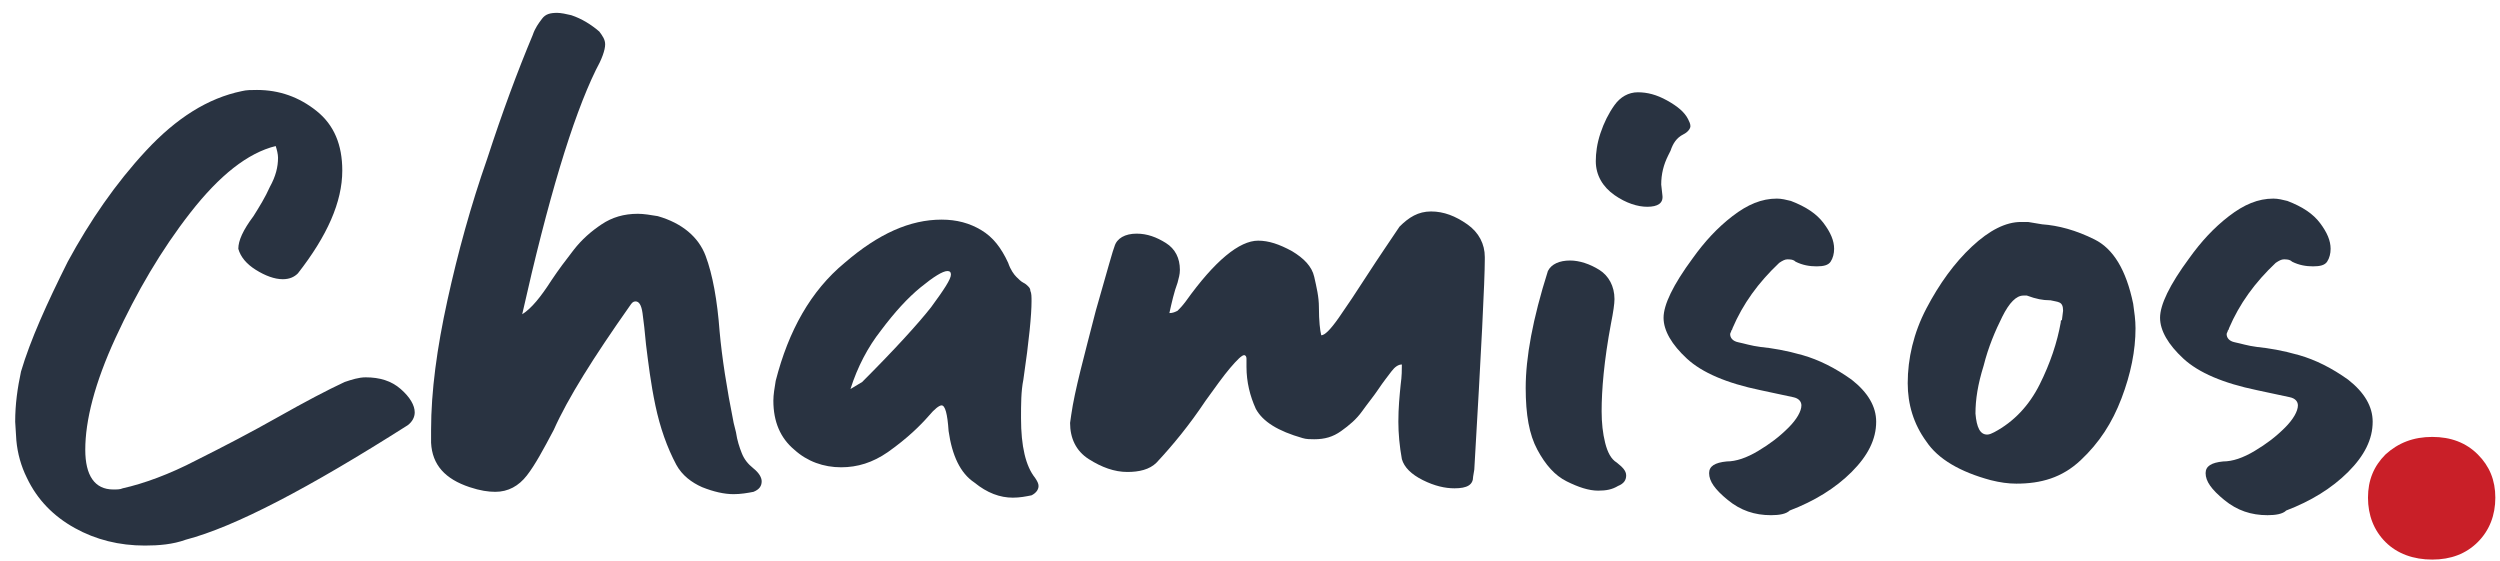
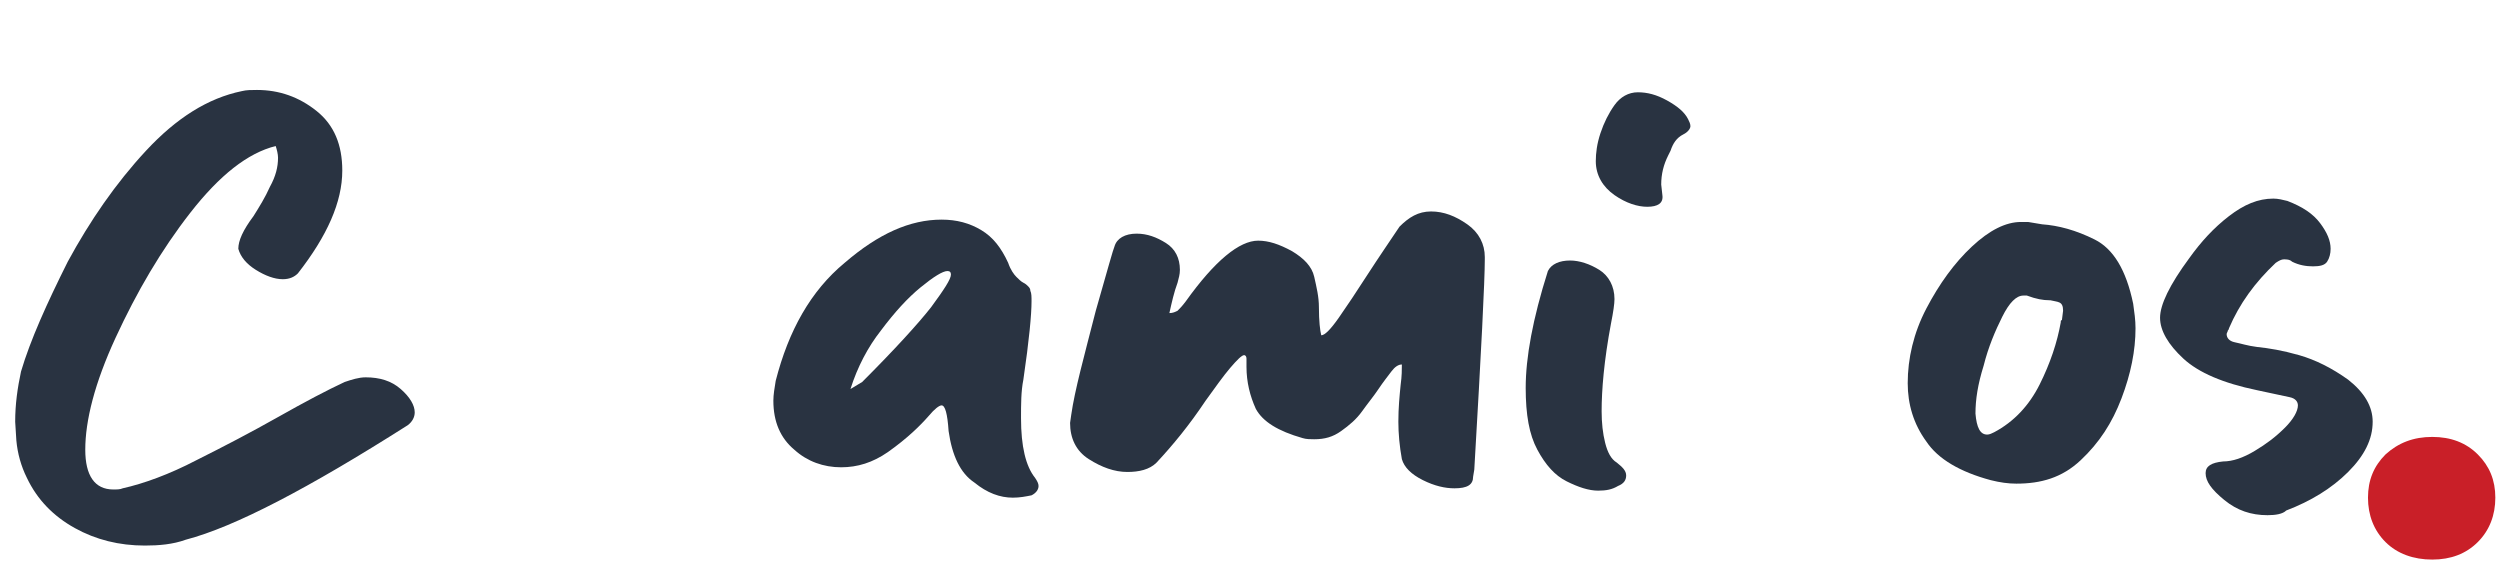
<svg xmlns="http://www.w3.org/2000/svg" version="1.1" id="Layer_1" x="0px" y="0px" viewBox="0 0 214 48" style="enable-background:new 0 0 214 48;" xml:space="preserve">
  <style type="text/css">
	.st0{fill:#C91F28;}
	.st1{fill:#293341;}
</style>
  <path class="st0" d="M208.2,47.9c-1.6,0-3-0.5-4-1.5c-1-1-1.5-2.3-1.5-3.8c0-1.5,0.5-2.7,1.5-3.7c1.1-1,2.4-1.5,4-1.5  c1.6,0,2.9,0.5,3.9,1.5c1,1,1.5,2.2,1.5,3.7c0,1.5-0.5,2.8-1.5,3.8C211.1,47.4,209.8,47.9,208.2,47.9z" />
  <g>
    <path class="st1" d="M12.4,46.7c-2.2,0-4.2-0.5-6-1.5c-1.8-1-3.2-2.4-4.1-4.3c-0.5-1-0.8-2.1-0.9-3.2l-0.1-1.6   c0-1.5,0.2-2.9,0.5-4.3C2.6,29.1,4,26,5.8,22.4c1.9-3.5,4.1-6.7,6.7-9.5c2.6-2.8,5.3-4.5,8.2-5.1c0.4-0.1,0.8-0.1,1.3-0.1   c1.9,0,3.6,0.6,5.1,1.8c1.5,1.2,2.2,2.9,2.2,5.1c0,2.7-1.3,5.6-3.8,8.8c-0.3,0.3-0.7,0.5-1.3,0.5c-0.7,0-1.5-0.3-2.3-0.8   c-0.8-0.5-1.3-1.1-1.5-1.8c0-0.7,0.4-1.6,1.3-2.8c0.5-0.8,1-1.6,1.4-2.5c0.5-0.9,0.7-1.7,0.7-2.5c0-0.3-0.1-0.7-0.2-1   c-2.4,0.6-4.8,2.5-7.3,5.7c-2.5,3.2-4.6,6.8-6.4,10.7c-1.8,3.9-2.6,7.1-2.6,9.6c0,2.2,0.8,3.4,2.4,3.4c0.3,0,0.6,0,0.8-0.1   c1.8-0.4,4-1.2,6.3-2.4c2.4-1.2,4.7-2.4,7-3.7c2.3-1.3,4.2-2.3,5.7-3c0.6-0.2,1.2-0.4,1.8-0.4c1.2,0,2.2,0.3,3,1   c0.8,0.7,1.2,1.4,1.2,2c0,0.4-0.2,0.8-0.6,1.1c-8.5,5.4-14.8,8.7-19,9.8C14.8,46.6,13.6,46.7,12.4,46.7z" />
-     <path class="st1" d="M62.8,42.3c-0.8,0-1.7-0.2-2.7-0.6c-0.9-0.4-1.7-1-2.2-1.9c-0.8-1.5-1.4-3.2-1.8-5.1c-0.4-1.9-0.6-3.6-0.8-5.2   c-0.1-1.1-0.2-2-0.3-2.7c-0.1-0.7-0.3-1-0.6-1c-0.2,0-0.3,0.1-0.5,0.4c-3.1,4.4-5.3,7.9-6.5,10.6c-0.9,1.7-1.6,3-2.3,3.9   c-0.7,0.9-1.6,1.4-2.7,1.4c-0.6,0-1.3-0.1-2.2-0.4c-2.1-0.7-3.2-1.9-3.3-3.8v-1.1c0-3.3,0.5-7,1.4-11.1c0.9-4.1,2-8.1,3.4-12.1   c1.3-4,2.6-7.5,3.9-10.6c0.2-0.6,0.5-1,0.8-1.4c0.3-0.4,0.7-0.5,1.3-0.5c0.3,0,0.8,0.1,1.2,0.2c0.9,0.3,1.7,0.8,2.4,1.4   c0.3,0.4,0.5,0.7,0.5,1.1c0,0.5-0.3,1.3-0.8,2.2c-2,4.1-4.1,11.1-6.3,20.9c0.8-0.5,1.6-1.5,2.5-2.9c0.6-0.9,1.2-1.7,1.9-2.6   c0.7-0.9,1.5-1.6,2.4-2.2c0.9-0.6,1.9-0.9,3.1-0.9c0.5,0,1.1,0.1,1.7,0.2c2.1,0.6,3.5,1.8,4.1,3.4c0.6,1.6,1,3.8,1.2,6.5   c0.2,2.2,0.6,4.8,1.2,7.8L63,37c0.1,0.7,0.3,1.3,0.5,1.8c0.2,0.5,0.5,0.9,1,1.3c0.5,0.4,0.7,0.8,0.7,1.1c0,0.4-0.2,0.7-0.7,0.9   C64,42.2,63.4,42.3,62.8,42.3z" />
    <path class="st1" d="M86.7,42.6c-1.1,0-2.2-0.4-3.3-1.3c-1.2-0.8-1.9-2.3-2.2-4.4c-0.1-1.5-0.3-2.2-0.6-2.2c-0.2,0-0.6,0.3-1.1,0.9   c-0.7,0.8-1.8,1.9-3.5,3.1C74.7,39.6,73.4,40,72,40c-1.5,0-2.9-0.5-4-1.5c-1.2-1-1.8-2.4-1.8-4.2c0-0.5,0.1-1.1,0.2-1.7   c1.1-4.3,3-7.7,5.9-10.1c2.9-2.5,5.6-3.7,8.3-3.7c1.3,0,2.4,0.3,3.4,0.9c1,0.6,1.7,1.5,2.3,2.8c0.2,0.6,0.5,1,0.7,1.2   c0.2,0.2,0.4,0.4,0.6,0.5c0.2,0.1,0.3,0.2,0.4,0.3c0.1,0.1,0.2,0.2,0.2,0.4c0.1,0.2,0.1,0.5,0.1,0.9c0,1.1-0.2,3.3-0.7,6.7   c-0.2,1-0.2,2.1-0.2,3.3c0,2.4,0.4,4.1,1.2,5.1c0.2,0.3,0.3,0.5,0.3,0.7c0,0.3-0.2,0.6-0.6,0.8C87.8,42.5,87.3,42.6,86.7,42.6z    M72.8,33.3l1-0.6c2.8-2.8,4.8-5,5.9-6.4c1.1-1.5,1.7-2.4,1.7-2.8c0-0.2-0.1-0.3-0.3-0.3c-0.4,0-1.2,0.5-2.3,1.4   c-1.1,0.9-2.2,2.1-3.4,3.7C74.3,29.7,73.4,31.4,72.8,33.3z" />
    <path class="st1" d="M124.5,41.8c-0.8,0-1.7-0.2-2.7-0.7c-1-0.5-1.6-1.1-1.8-1.8c-0.2-1.1-0.3-2.2-0.3-3.2c0-1.2,0.1-2.2,0.2-3.2   c0.1-0.7,0.1-1.3,0.1-1.7c-0.3,0-0.6,0.2-0.9,0.6c-0.3,0.4-0.7,0.9-1.1,1.5c-0.4,0.6-0.9,1.2-1.4,1.9c-0.5,0.7-1.1,1.2-1.8,1.7   c-0.7,0.5-1.4,0.7-2.3,0.7c-0.3,0-0.7,0-1-0.1c-2.1-0.6-3.4-1.4-4-2.5c-0.5-1.1-0.8-2.3-0.8-3.6c0-0.2,0-0.5,0-0.7   c0-0.2-0.1-0.3-0.2-0.3c-0.2,0-0.6,0.4-1.2,1.1c-0.6,0.7-1.3,1.7-2.1,2.8c-1.4,2.1-2.8,3.8-4.2,5.3c-0.6,0.6-1.5,0.8-2.5,0.8   c-1.1,0-2.2-0.4-3.3-1.1c-1.1-0.7-1.6-1.8-1.6-3.1l0.1-0.7c0.3-2.1,1.1-5,2.1-8.9c1-3.5,1.5-5.3,1.6-5.5c0.2-0.7,0.9-1.1,1.9-1.1   c0.9,0,1.7,0.3,2.5,0.8s1.2,1.3,1.2,2.3c0,0.4-0.1,0.7-0.2,1.1c-0.3,0.8-0.5,1.7-0.7,2.6c0.3,0,0.5-0.1,0.7-0.2   c0.2-0.2,0.4-0.4,0.7-0.8c2.5-3.5,4.6-5.2,6.2-5.2c0.9,0,1.8,0.3,2.9,0.9c1,0.6,1.7,1.3,1.9,2.2c0.2,0.9,0.4,1.7,0.4,2.6   c0,1.2,0.1,2,0.2,2.4c0.3,0,0.8-0.5,1.5-1.5c0.7-1,1.5-2.2,2.4-3.6c1.1-1.7,2-3,2.8-4.2c0.8-0.8,1.6-1.3,2.7-1.3   c1.1,0,2.1,0.4,3.1,1.1s1.5,1.7,1.5,2.8v0.2c0,1.8-0.3,7.8-0.9,18l-0.1,0.6C126.1,41.5,125.6,41.8,124.5,41.8z" />
    <path class="st1" d="M136.8,42c-0.8,0-1.7-0.3-2.7-0.8s-1.8-1.4-2.5-2.7c-0.7-1.3-1-3-1-5.3c0-2.6,0.6-5.9,1.9-10   c0.3-0.6,1-0.9,1.9-0.9c0.8,0,1.7,0.3,2.5,0.8c0.8,0.5,1.3,1.4,1.3,2.5c0,0.4-0.1,1.1-0.3,2.1c-0.6,3.2-0.8,5.7-0.8,7.5   c0,1,0.1,1.9,0.3,2.7c0.2,0.8,0.5,1.4,1,1.7c0.5,0.4,0.8,0.7,0.8,1.1c0,0.4-0.2,0.7-0.7,0.9C138,41.9,137.5,42,136.8,42z M141,17.7   c-0.8,0-1.8-0.3-2.8-1c-1-0.7-1.6-1.7-1.6-2.9c0-0.7,0.1-1.5,0.4-2.4c0.3-0.9,0.7-1.7,1.2-2.4c0.5-0.7,1.2-1.1,2-1.1   c0.8,0,1.6,0.2,2.5,0.7c0.9,0.5,1.5,1,1.8,1.6c0.1,0.2,0.2,0.4,0.2,0.6c0,0.2-0.2,0.5-0.6,0.7c-0.6,0.3-0.9,0.8-1.1,1.4l-0.2,0.4   c-0.4,0.8-0.6,1.6-0.6,2.5l0.1,0.9C142.4,17.4,141.9,17.7,141,17.7z" />
-     <path class="st1" d="M151.6,44.1c-1.4,0-2.6-0.4-3.7-1.3c-1.1-0.9-1.6-1.6-1.6-2.3c0-0.6,0.5-0.9,1.5-1c0.8,0,1.7-0.3,2.7-0.9   c1-0.6,1.8-1.2,2.6-2c0.7-0.7,1.1-1.4,1.1-1.9c0-0.3-0.2-0.6-0.7-0.7c-0.5-0.1-0.9-0.2-1.4-0.3c-0.5-0.1-0.9-0.2-1.4-0.3   c-2.9-0.6-5-1.5-6.3-2.7c-1.3-1.2-2-2.4-2-3.5c0-1.1,0.8-2.8,2.5-5.1c1-1.4,2.1-2.6,3.4-3.6c1.3-1,2.5-1.5,3.8-1.5   c0.4,0,0.8,0.1,1.2,0.2c1.3,0.5,2.2,1.1,2.8,1.9c0.6,0.8,0.9,1.5,0.9,2.2c0,0.4-0.1,0.8-0.3,1.1c-0.2,0.3-0.6,0.4-1.2,0.4   c-0.6,0-1.2-0.1-1.8-0.4c-0.2-0.2-0.5-0.2-0.7-0.2c-0.2,0-0.4,0.1-0.7,0.3c-1.8,1.7-3.1,3.5-4,5.6c0,0,0,0.1-0.1,0.2   c0,0.1-0.1,0.2-0.1,0.3c0,0.3,0.2,0.6,0.7,0.7c0.5,0.1,1.1,0.3,1.9,0.4c1,0.1,2.2,0.3,3.6,0.7c1.4,0.4,2.8,1.1,4.2,2.1   c1.4,1.1,2.1,2.3,2.1,3.6c0,1.5-0.7,2.9-2.1,4.3c-1.4,1.4-3.2,2.5-5.3,3.3C152.9,44,152.3,44.1,151.6,44.1z" />
    <path class="st1" d="M172.6,41.4c-0.7,0-1.4-0.1-2.2-0.3c-2.6-0.7-4.5-1.8-5.5-3.3c-1.1-1.5-1.6-3.2-1.6-5c0-2.1,0.5-4.3,1.6-6.4   c1.1-2.1,2.4-3.9,3.9-5.3c1.5-1.4,2.9-2.1,4.2-2.1c0.3,0,0.5,0,0.6,0l1.2,0.2c1.4,0.1,2.9,0.5,4.5,1.3c1.6,0.8,2.7,2.6,3.3,5.5   c0.1,0.7,0.2,1.4,0.2,2.1c0,1.9-0.4,3.9-1.2,6c-0.8,2.1-1.9,3.8-3.5,5.3S174.7,41.4,172.6,41.4z M170.1,37.2c0.2,0,0.4-0.1,0.6-0.2   c1.7-0.9,3-2.3,3.9-4.1c0.9-1.8,1.5-3.6,1.8-5.3c0-0.1,0-0.2,0.1-0.2l0.1-0.8c0-0.4-0.1-0.6-0.3-0.7c-0.2-0.1-0.4-0.1-0.8-0.2h-0.1   c-0.5,0-1.1-0.1-1.9-0.4c0,0-0.1,0-0.3,0c-0.6,0-1.2,0.6-1.8,1.8c-0.6,1.2-1.2,2.6-1.6,4.2c-0.5,1.6-0.7,2.9-0.7,4.1   C169.2,36.6,169.5,37.2,170.1,37.2z" />
    <path class="st1" d="M194.1,44.1c-1.4,0-2.6-0.4-3.7-1.3c-1.1-0.9-1.6-1.6-1.6-2.3c0-0.6,0.5-0.9,1.5-1c0.8,0,1.7-0.3,2.7-0.9   c1-0.6,1.8-1.2,2.6-2c0.7-0.7,1.1-1.4,1.1-1.9c0-0.3-0.2-0.6-0.7-0.7c-0.5-0.1-0.9-0.2-1.4-0.3c-0.5-0.1-0.9-0.2-1.4-0.3   c-2.9-0.6-5-1.5-6.3-2.7c-1.3-1.2-2-2.4-2-3.5c0-1.1,0.8-2.8,2.5-5.1c1-1.4,2.1-2.6,3.4-3.6c1.3-1,2.5-1.5,3.8-1.5   c0.4,0,0.8,0.1,1.2,0.2c1.3,0.5,2.2,1.1,2.8,1.9c0.6,0.8,0.9,1.5,0.9,2.2c0,0.4-0.1,0.8-0.3,1.1c-0.2,0.3-0.6,0.4-1.2,0.4   c-0.6,0-1.2-0.1-1.8-0.4c-0.2-0.2-0.5-0.2-0.7-0.2c-0.2,0-0.4,0.1-0.7,0.3c-1.8,1.7-3.1,3.5-4,5.6c0,0,0,0.1-0.1,0.2   c0,0.1-0.1,0.2-0.1,0.3c0,0.3,0.2,0.6,0.7,0.7c0.5,0.1,1.1,0.3,1.9,0.4c1,0.1,2.2,0.3,3.6,0.7c1.4,0.4,2.8,1.1,4.2,2.1   c1.4,1.1,2.1,2.3,2.1,3.6c0,1.5-0.7,2.9-2.1,4.3c-1.4,1.4-3.2,2.5-5.3,3.3C195.4,44,194.8,44.1,194.1,44.1z" />
  </g>
</svg>